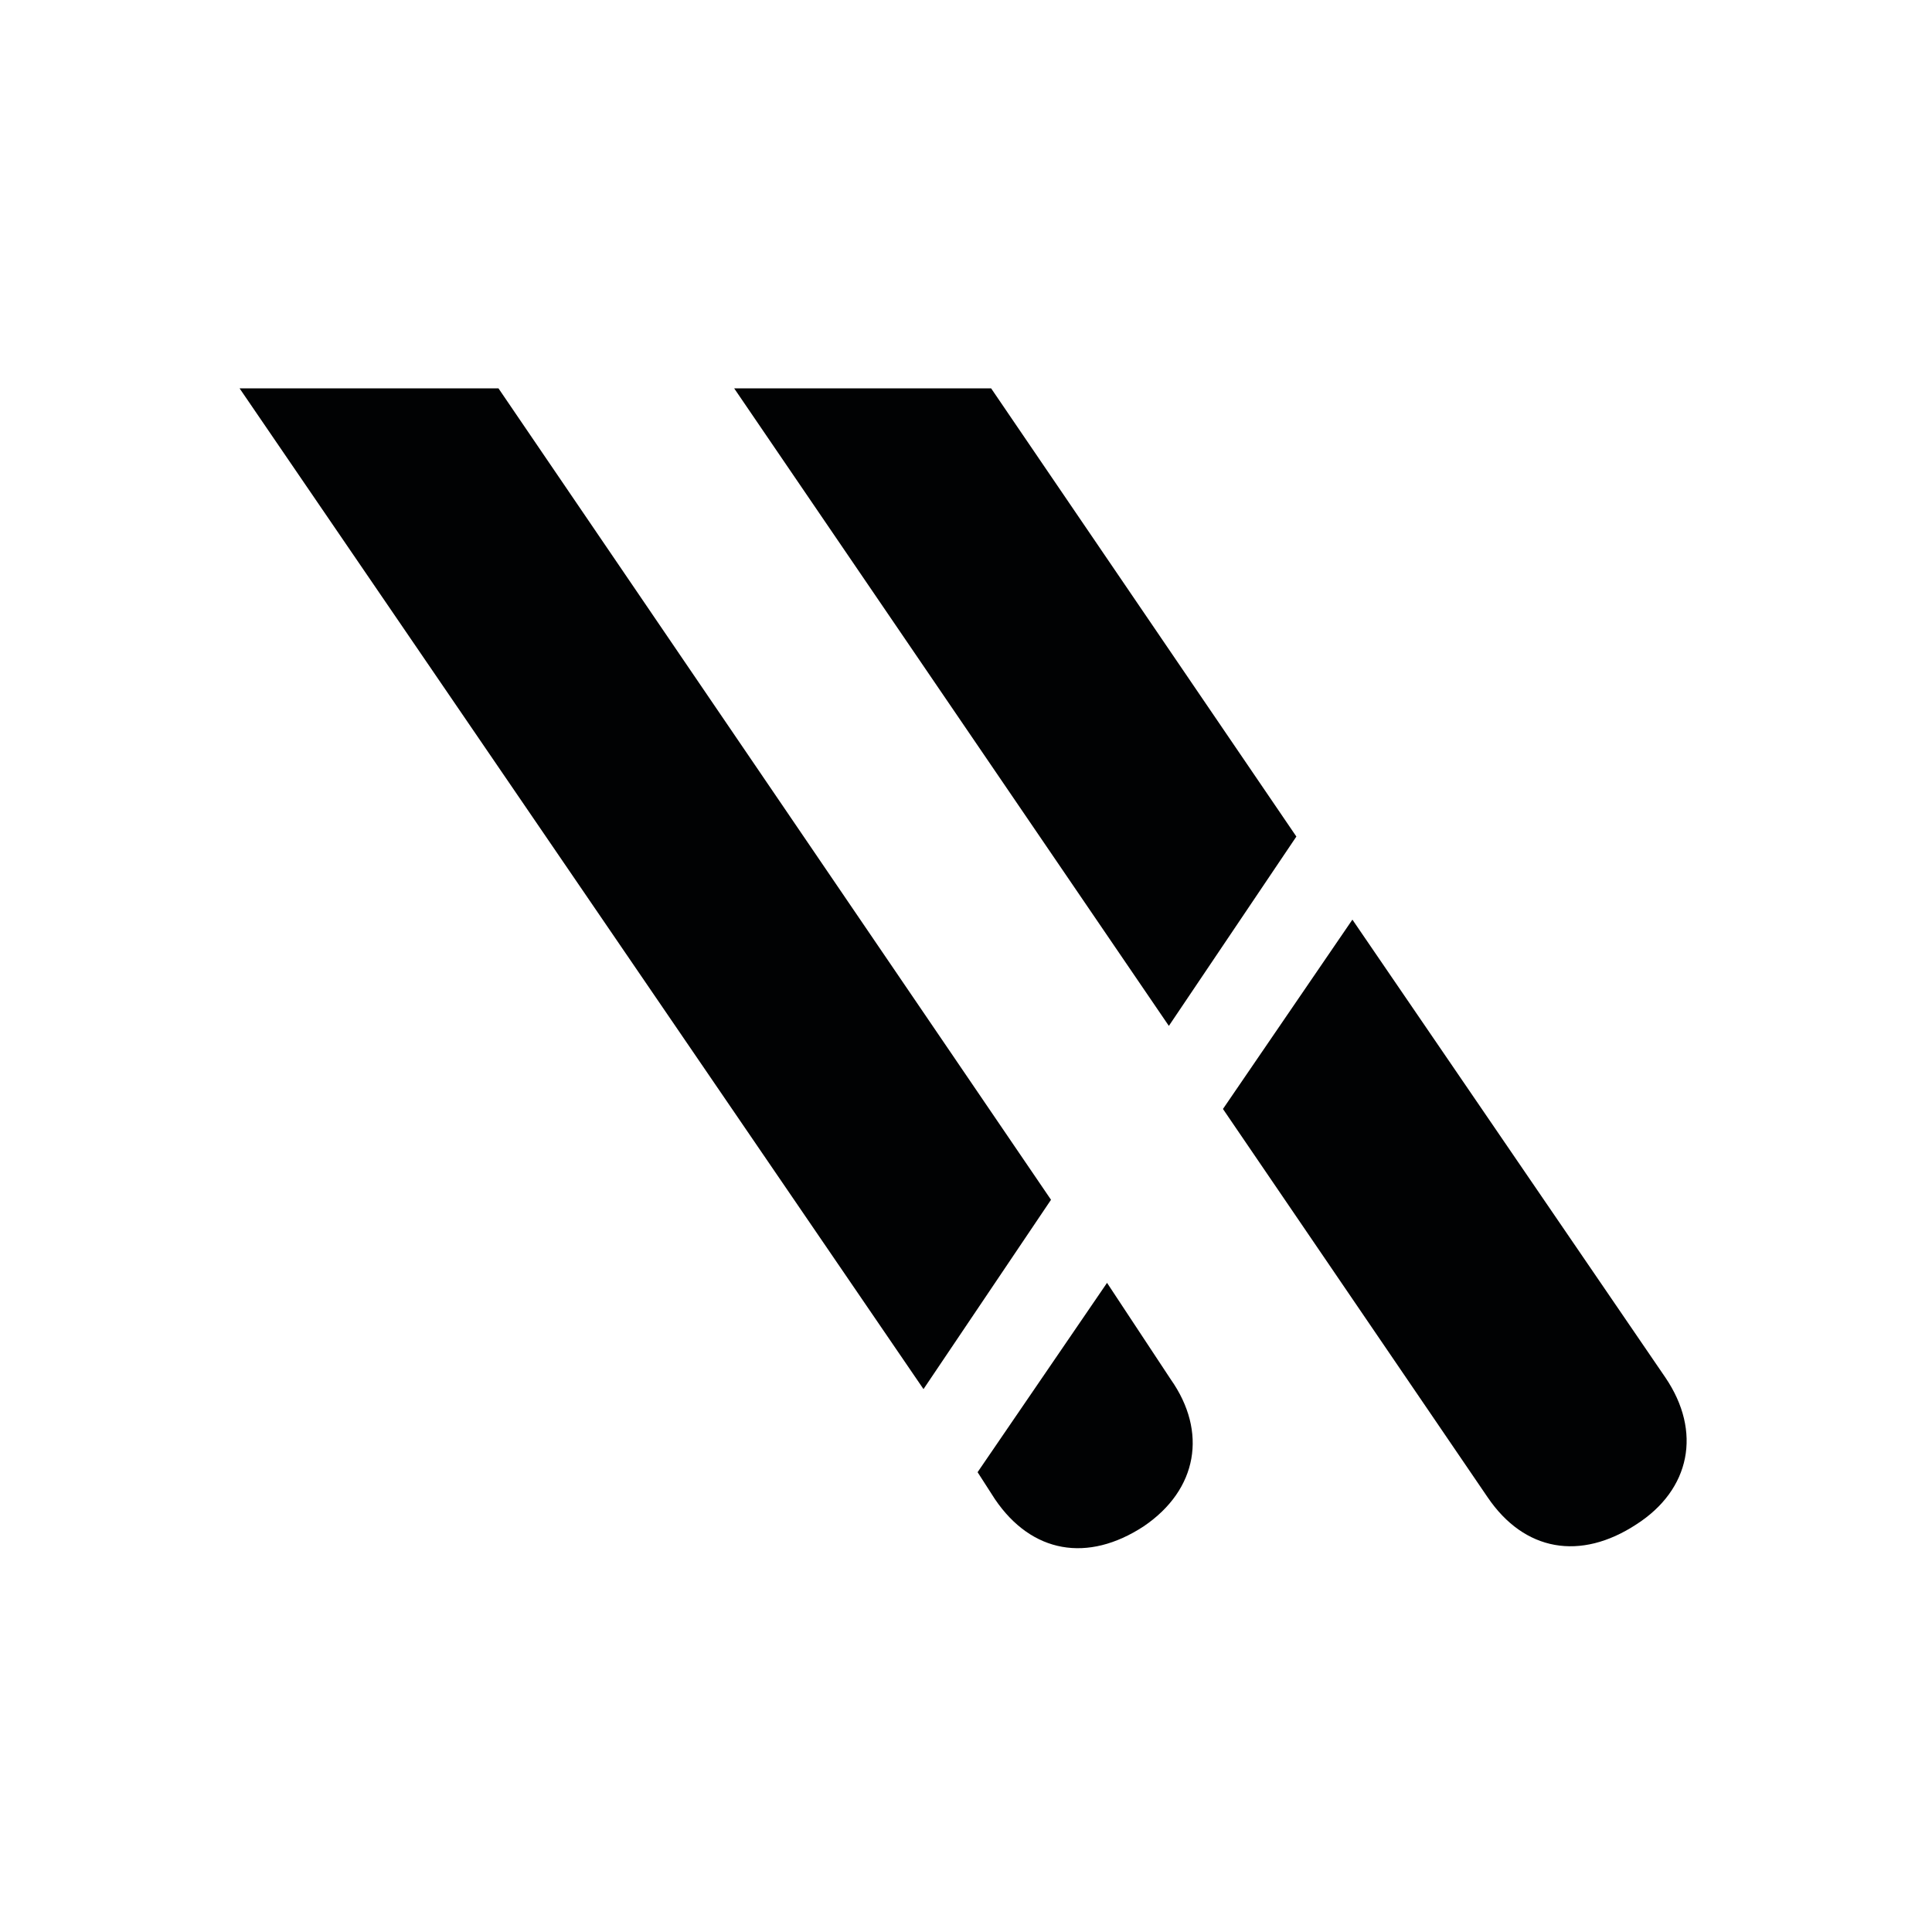
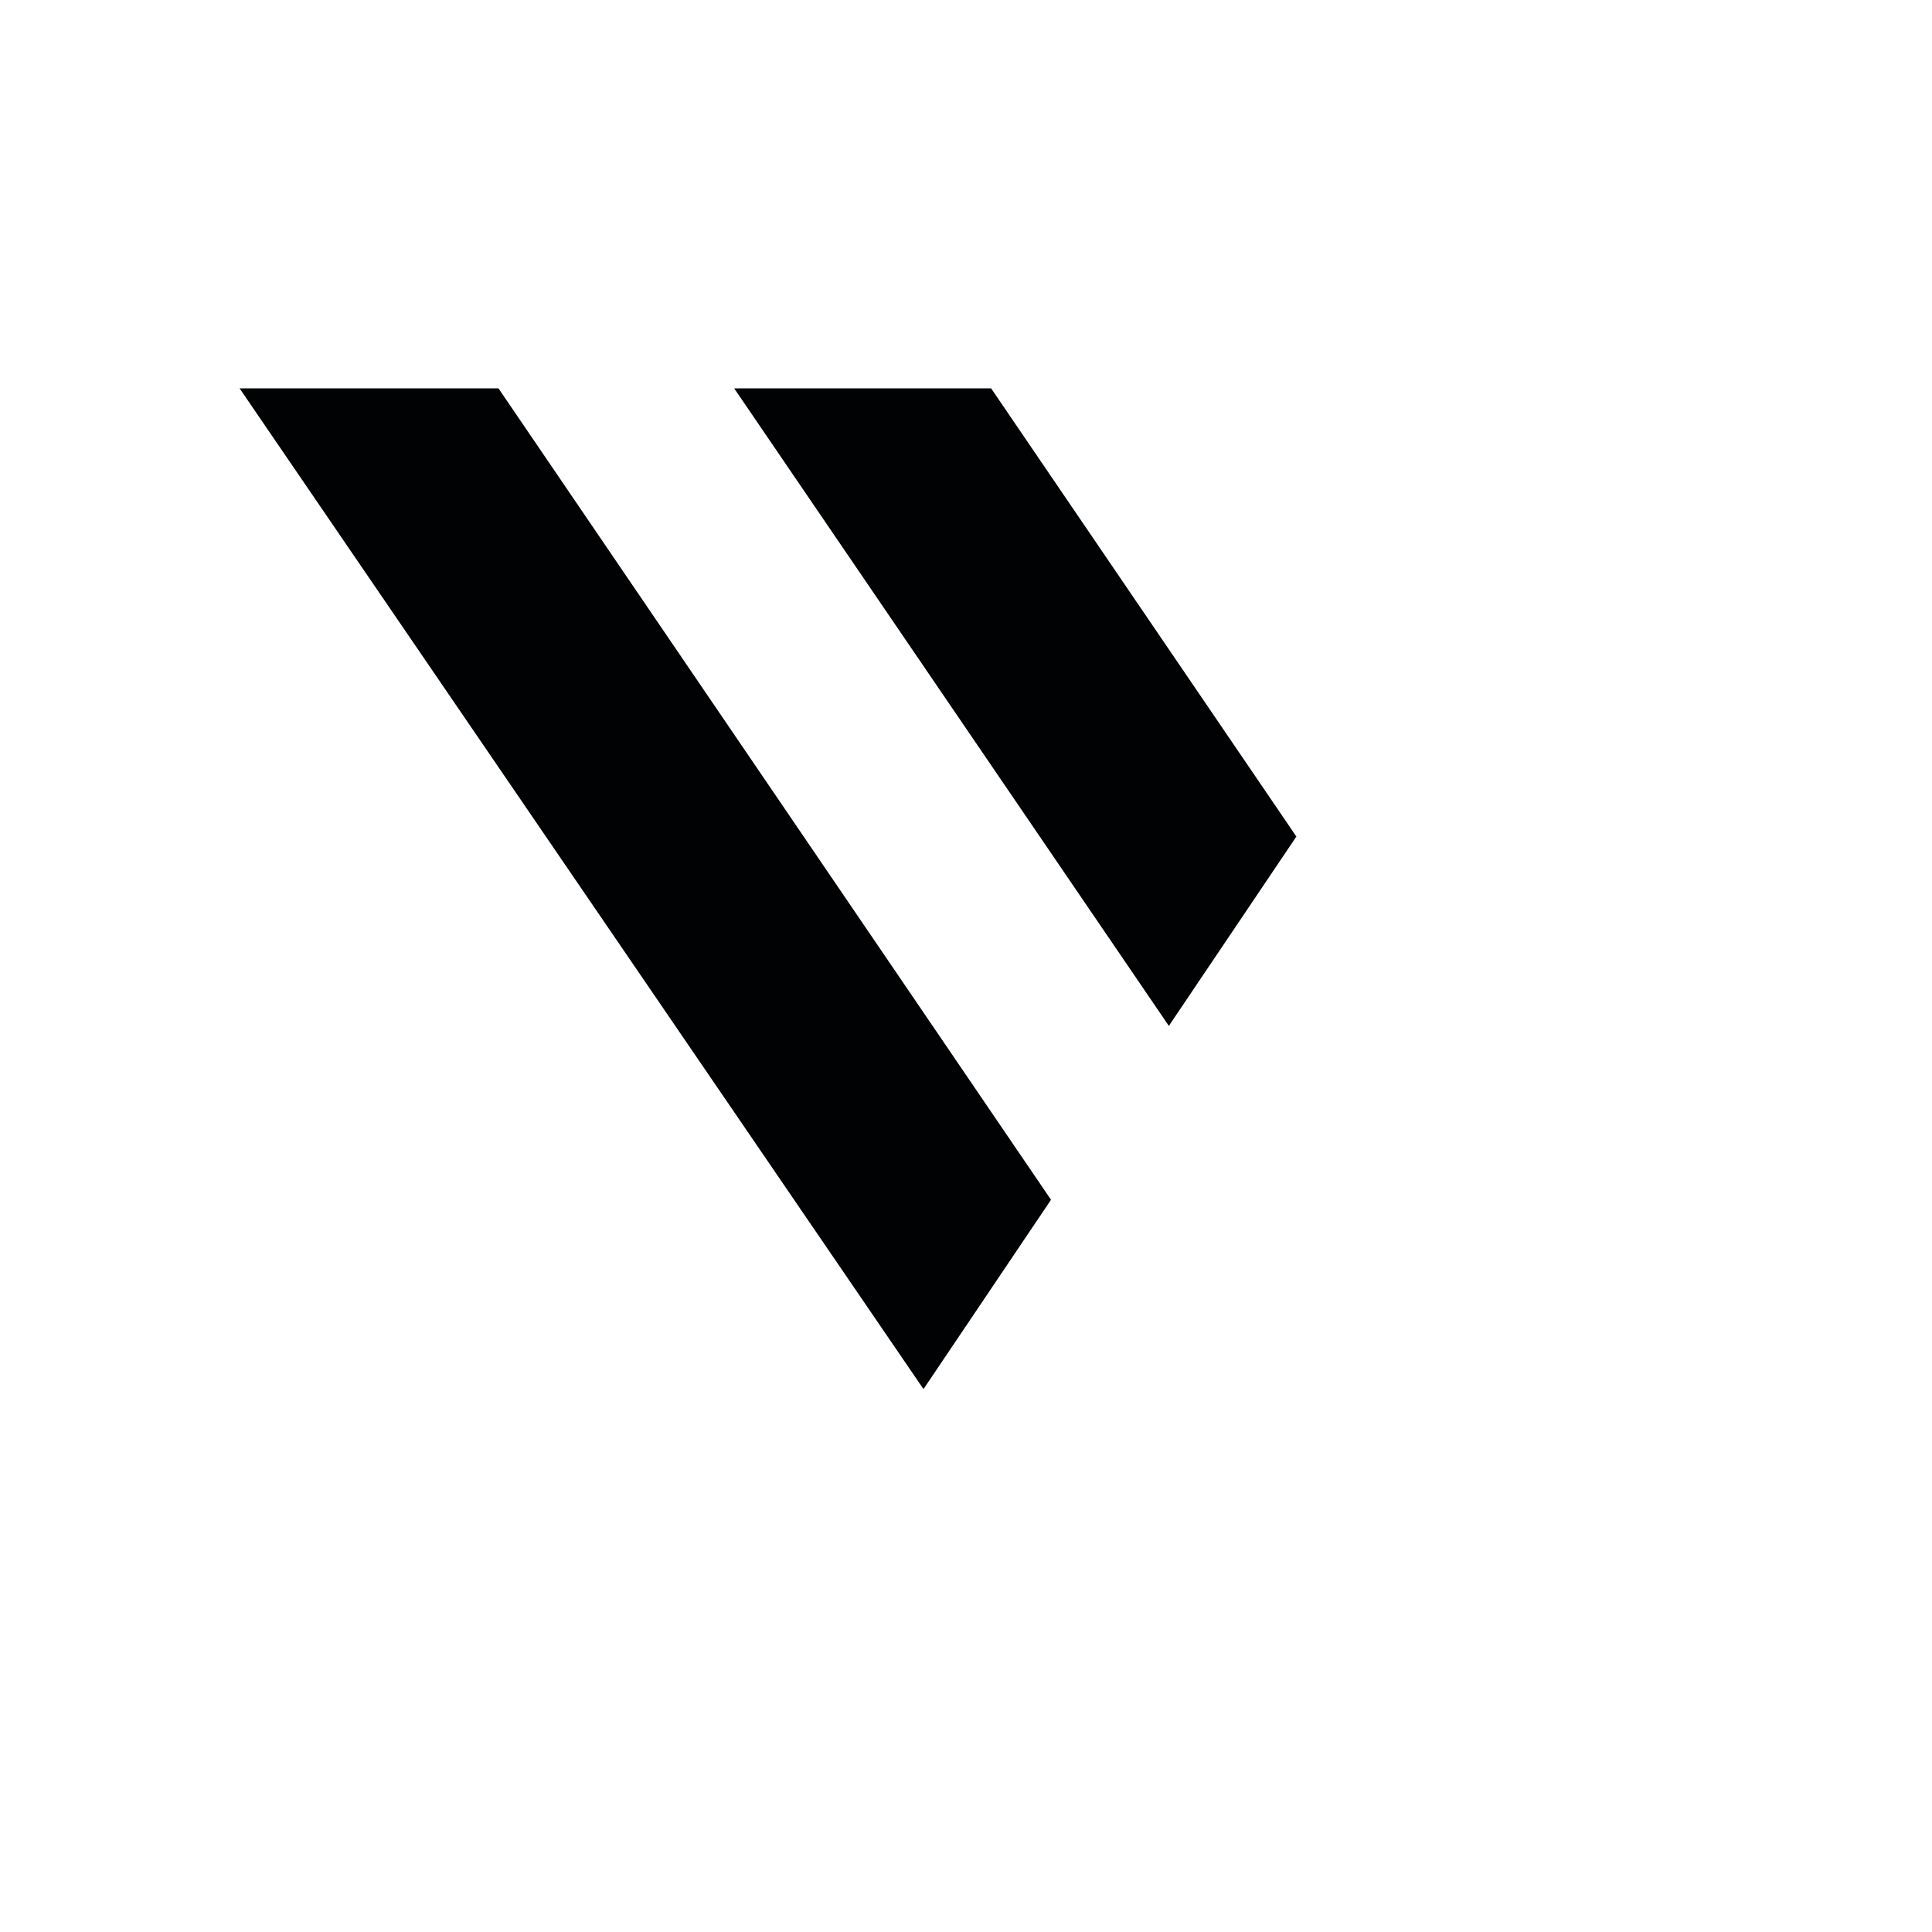
<svg xmlns="http://www.w3.org/2000/svg" version="1.1" id="Layer_1" x="0px" y="0px" viewBox="0 0 100 100" style="enable-background:new 0 0 100 100;" xml:space="preserve">
  <style type="text/css">
	.st0{fill:#010203;}
</style>
  <g>
    <g>
      <polygon class="st0" points="25.8,20.1 12.4,20.1 47.8,71.9 54.4,62.1   " />
-       <path class="st0" d="M57.3,66.4l-6.7,9.8l0.9,1.4c1.9,2.8,4.8,3.3,7.7,1.4c2.8-1.9,3.3-4.9,1.4-7.6L57.3,66.4z" />
      <polygon class="st0" points="51.3,20.1 38,20.1 60.5,53.1 67.1,43.3   " />
-       <path class="st0" d="M86.2,71.3L70,47.6l-6.7,9.8l13.7,20.1c1.9,2.8,4.8,3.3,7.7,1.4C87.5,77.1,88.1,74.1,86.2,71.3z" />
    </g>
  </g>
</svg>